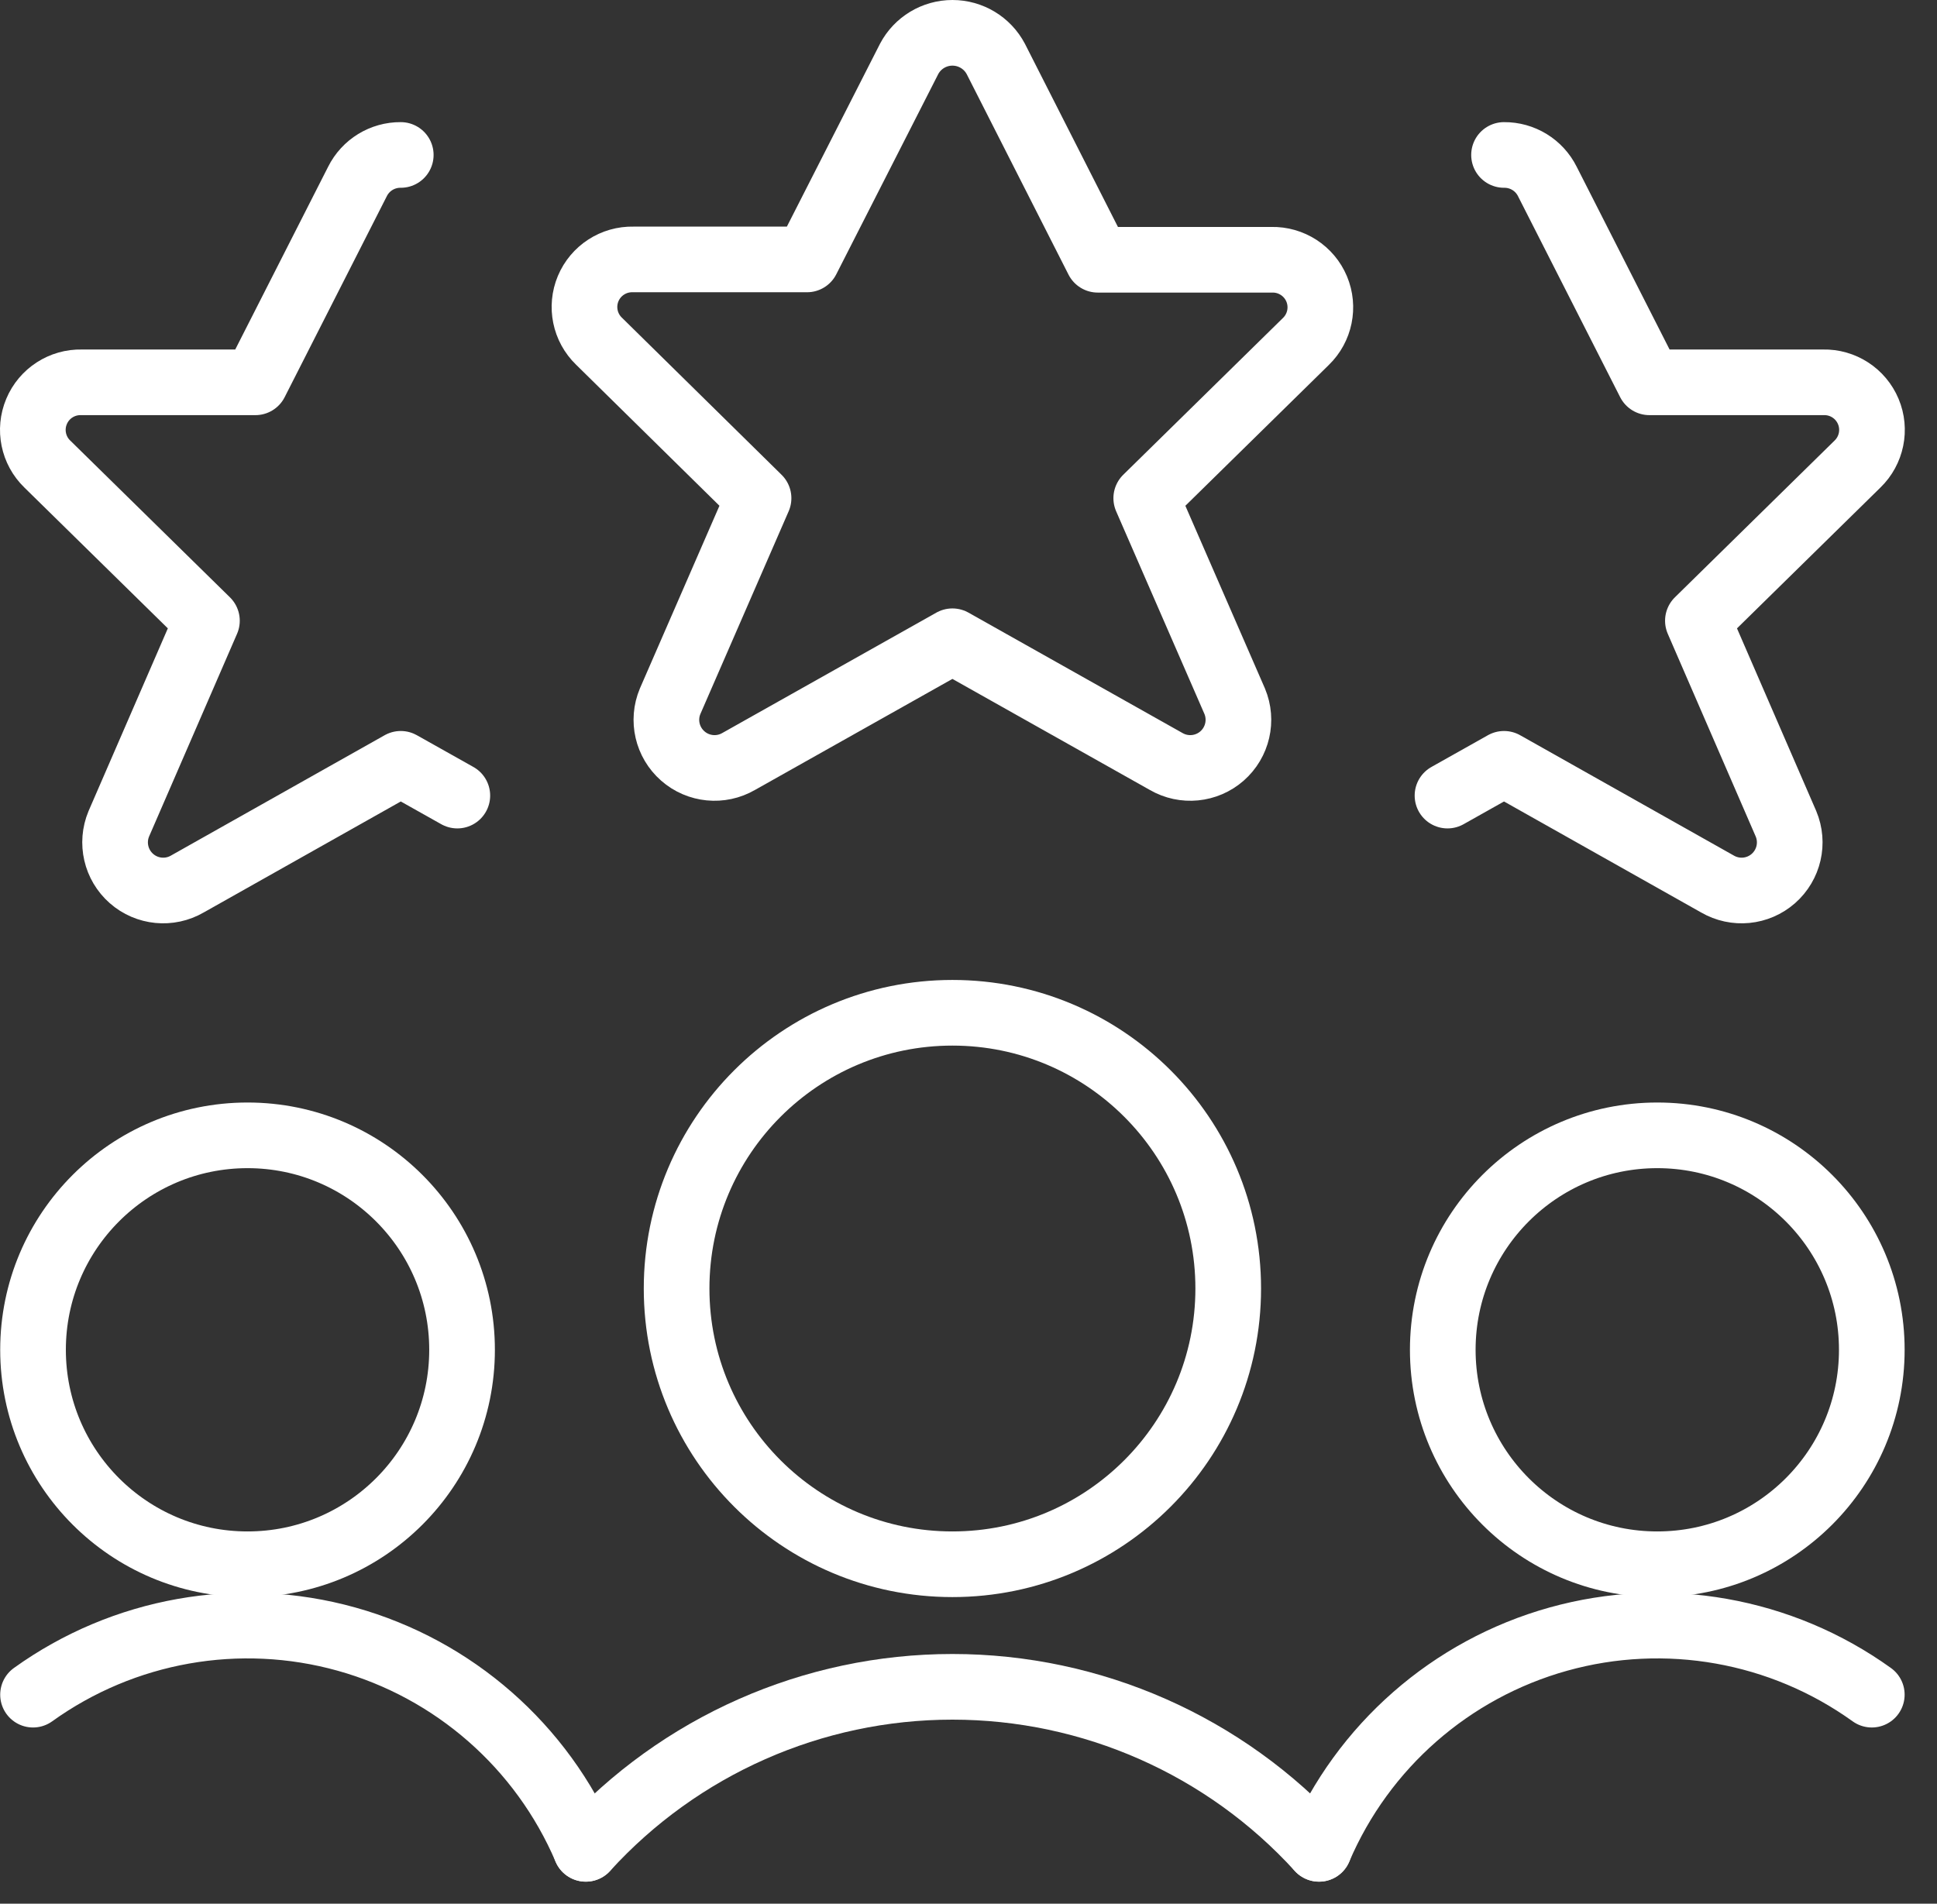
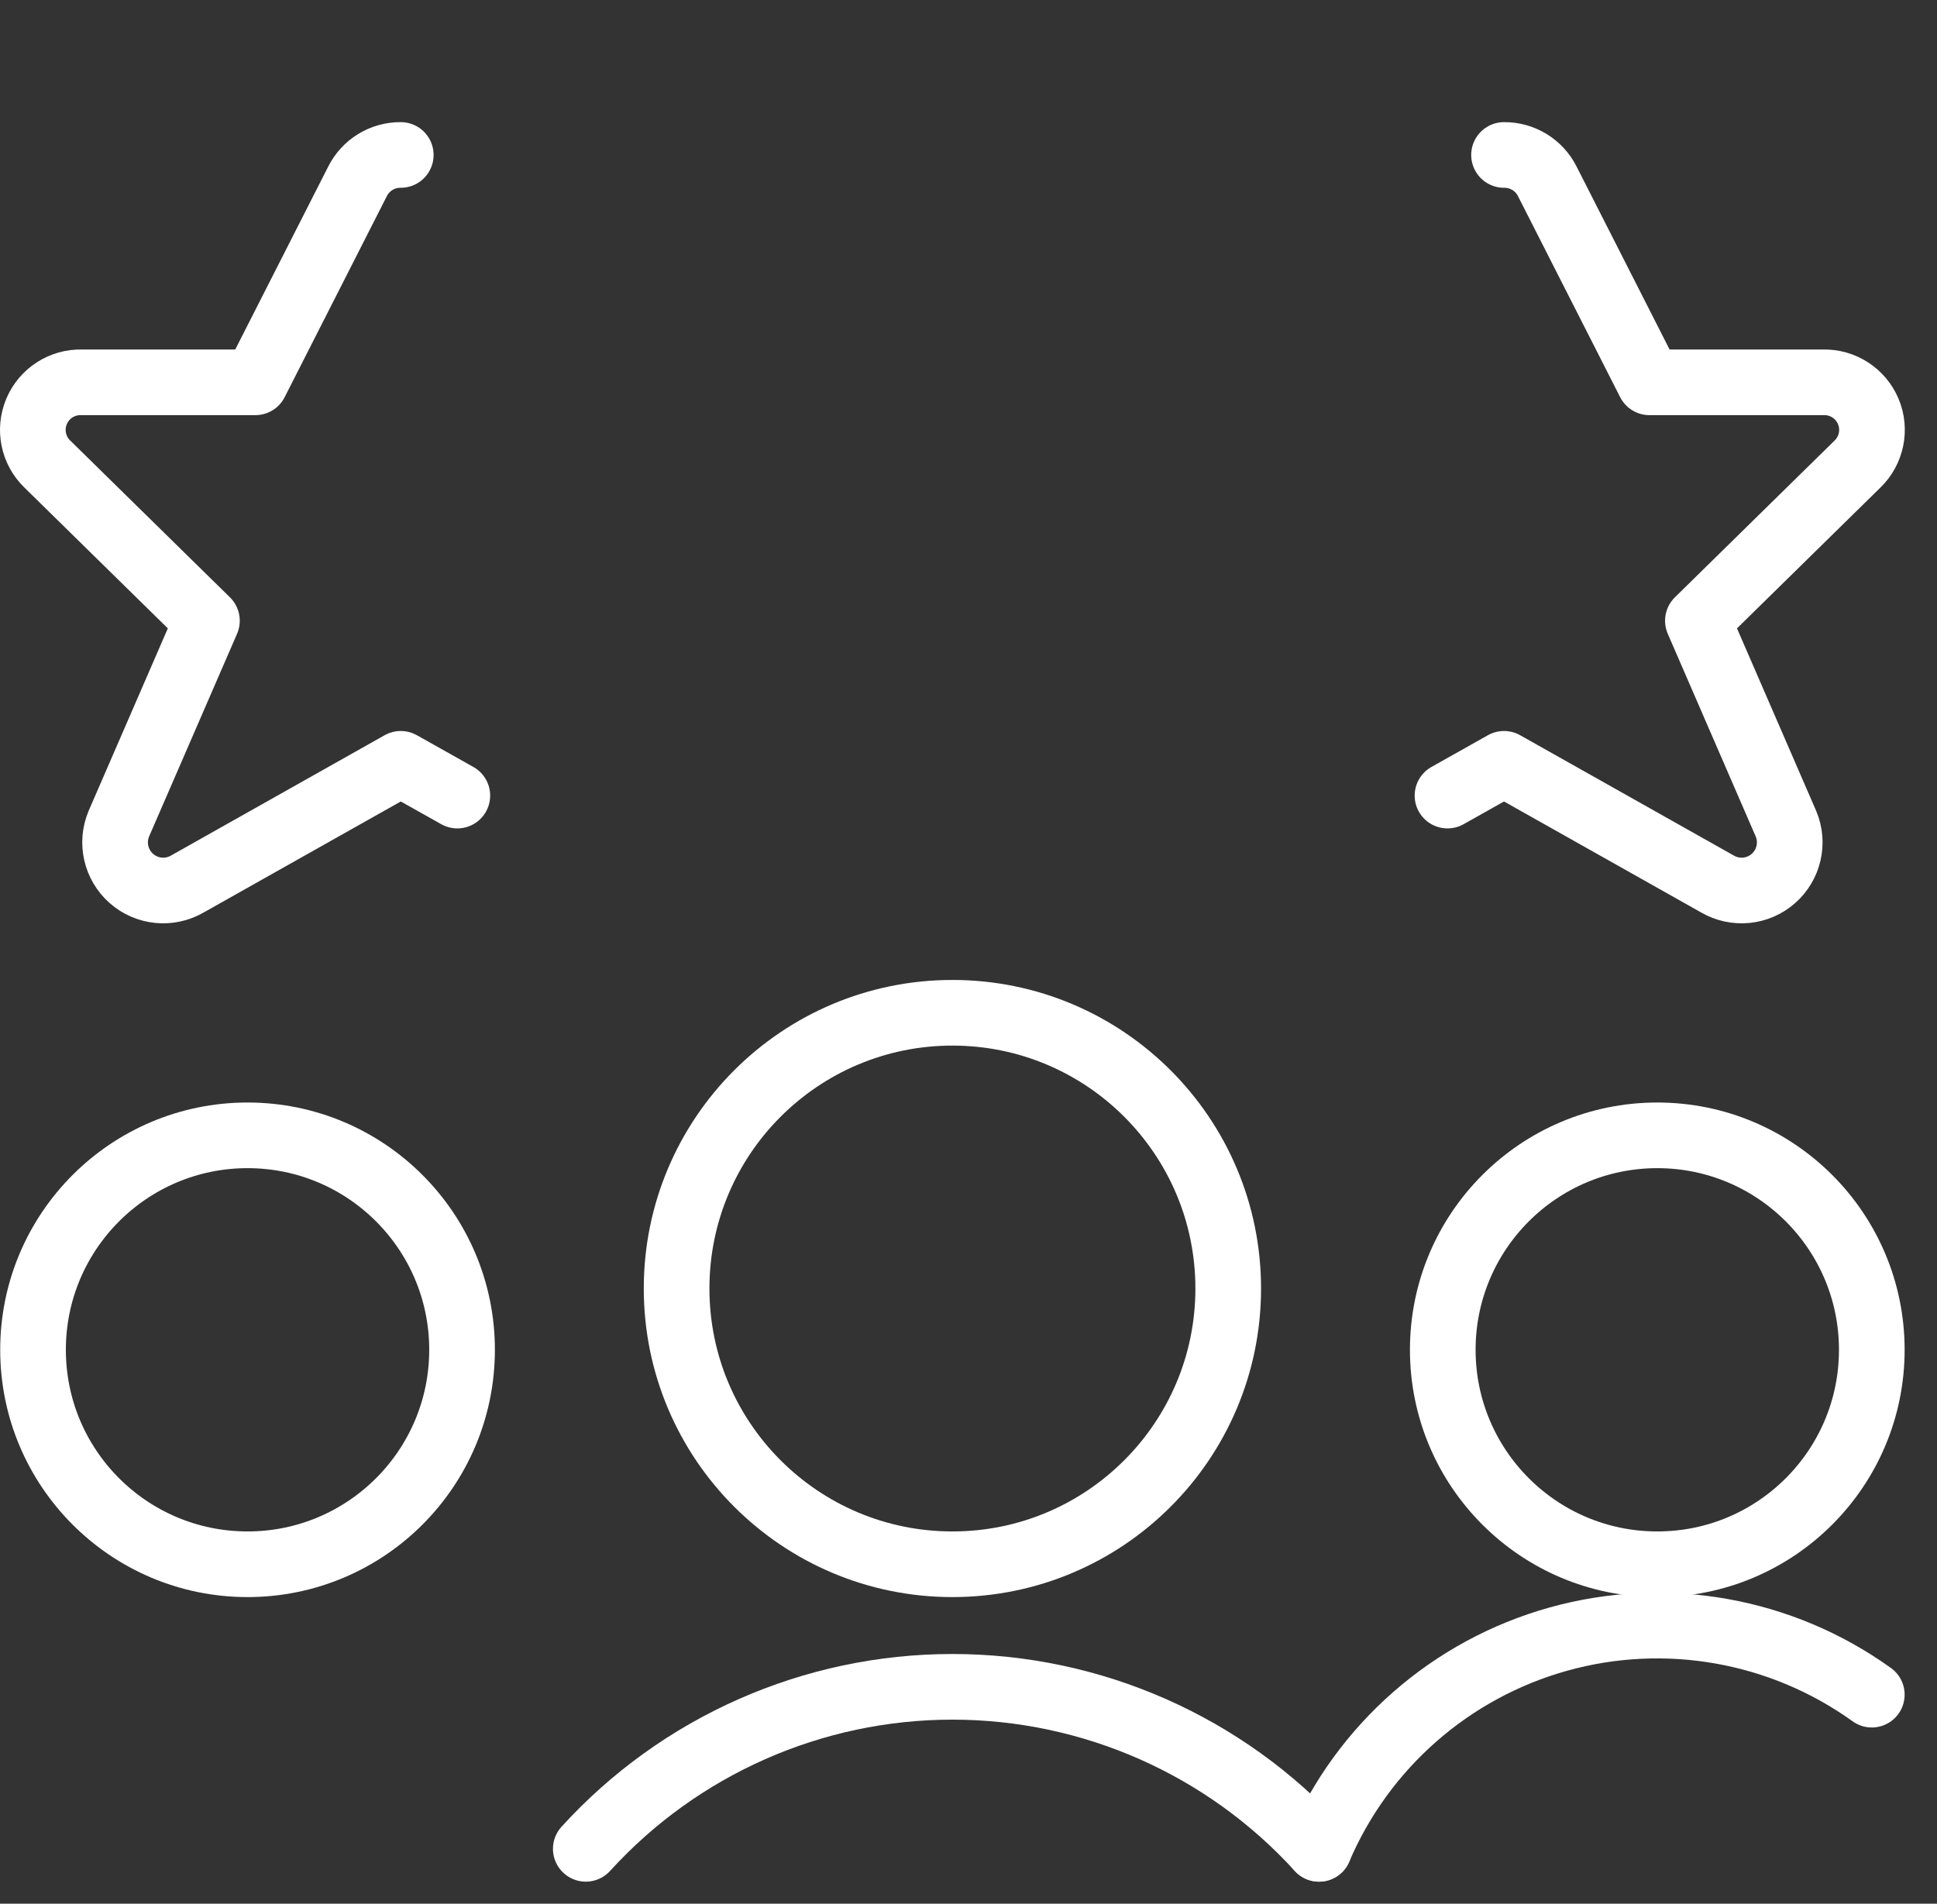
<svg xmlns="http://www.w3.org/2000/svg" width="59px" height="58px" viewBox="0 0 59 58" version="1.1">
  <rect x="0" y="0" width="59" height="58" fill="#333333" stroke="none" />
  <title>streamlinehq-customer-relationship-management-lead-score-star-business-products-58 (1)</title>
  <g id="Page-1" stroke="none" stroke-width="1" fill="none" fill-rule="evenodd" stroke-linecap="round" stroke-linejoin="round">
    <g id="streamlinehq-customer-relationship-management-lead-score-star-business-products-58-(1)" transform="translate(1, 1)" stroke="#FFFFFF" stroke-width="2">
      <circle id="Oval" cx="6.54" cy="40.124" r="6.534" />
-       <path d="M16.843,55.328 C15.508,52.202 12.826,49.852 9.552,48.938 C6.278,48.025 2.766,48.648 0.006,50.631" id="Path" />
      <circle id="Oval" cx="49.48" cy="40.124" r="6.534" />
      <path d="M39.177,55.328 C40.512,52.202 43.194,49.852 46.468,48.938 C49.742,48.025 53.254,48.648 56.014,50.631" id="Path" />
      <circle id="Oval" cx="28.01" cy="38.257" r="8.401" />
      <path d="M39.177,55.328 C36.315,52.184 32.261,50.392 28.01,50.392 C23.759,50.392 19.705,52.184 16.843,55.328" id="Path" />
-       <path d="M29.332,0.796 L32.438,6.914 L37.733,6.914 C38.329,6.9 38.874,7.253 39.105,7.803 C39.335,8.353 39.205,8.989 38.776,9.404 L33.914,14.178 L36.608,20.364 C36.851,20.945 36.696,21.616 36.223,22.032 C35.75,22.448 35.064,22.515 34.519,22.199 L28.01,18.537 L21.5,22.199 C20.956,22.515 20.27,22.448 19.797,22.032 C19.323,21.616 19.168,20.945 19.412,20.364 L22.105,14.178 L17.244,9.394 C16.815,8.979 16.685,8.343 16.915,7.793 C17.146,7.243 17.69,6.89 18.287,6.904 L23.581,6.904 L26.691,0.796 C26.949,0.306 27.457,-1.77635684e-15 28.011,-1.77635684e-15 C28.565,-1.77635684e-15 29.073,0.306 29.332,0.796 Z" id="Path" />
      <path d="M11.207,3.721 C10.649,3.716 10.137,4.03 9.888,4.53 L6.779,10.648 L1.484,10.648 C0.888,10.634 0.343,10.986 0.113,11.537 C-0.118,12.087 0.012,12.723 0.441,13.138 L5.303,17.912 L2.619,24.098 C2.376,24.679 2.531,25.35 3.004,25.766 C3.477,26.182 4.163,26.249 4.708,25.932 L11.207,22.271 L12.93,23.239" id="Path" />
      <path d="M44.812,3.721 C45.371,3.716 45.883,4.03 46.132,4.53 L49.241,10.648 L54.536,10.648 C55.132,10.634 55.676,10.986 55.907,11.537 C56.138,12.087 56.007,12.723 55.579,13.138 L50.717,17.912 L53.4,24.098 C53.644,24.679 53.489,25.35 53.016,25.766 C52.543,26.182 51.857,26.249 51.312,25.932 L44.812,22.271 L43.09,23.239" id="Path" />
    </g>
  </g>
</svg>